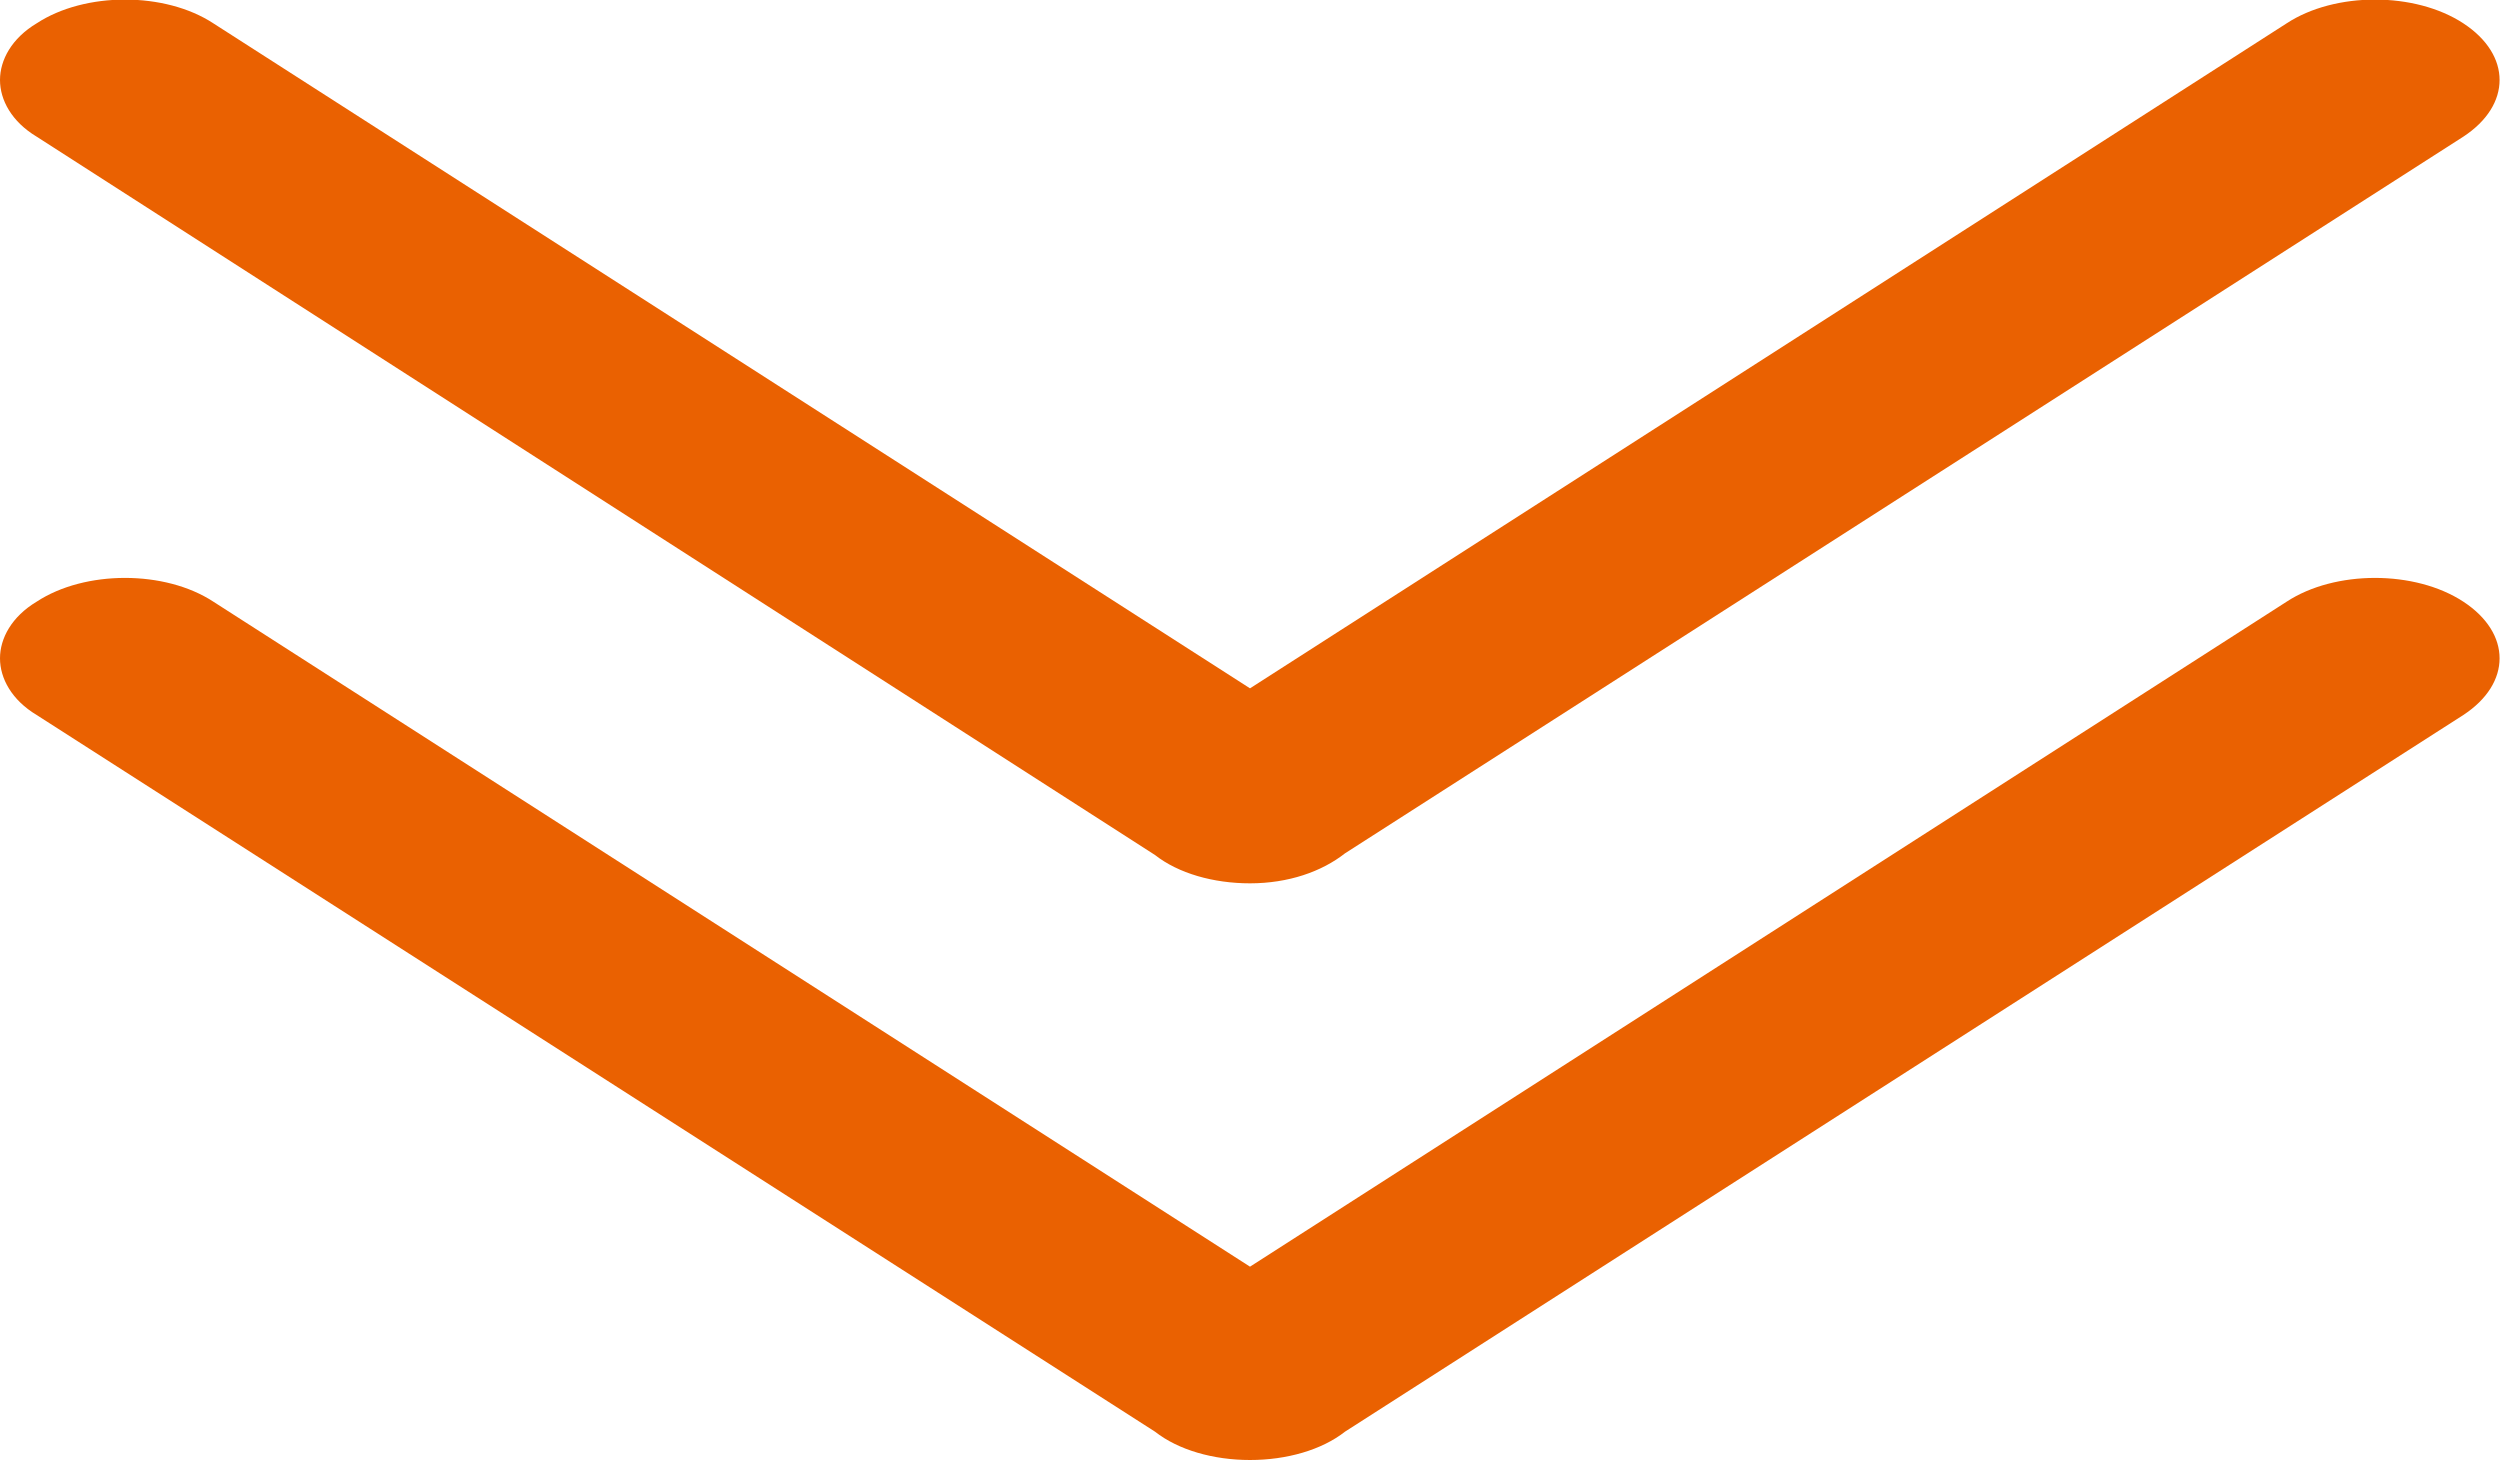
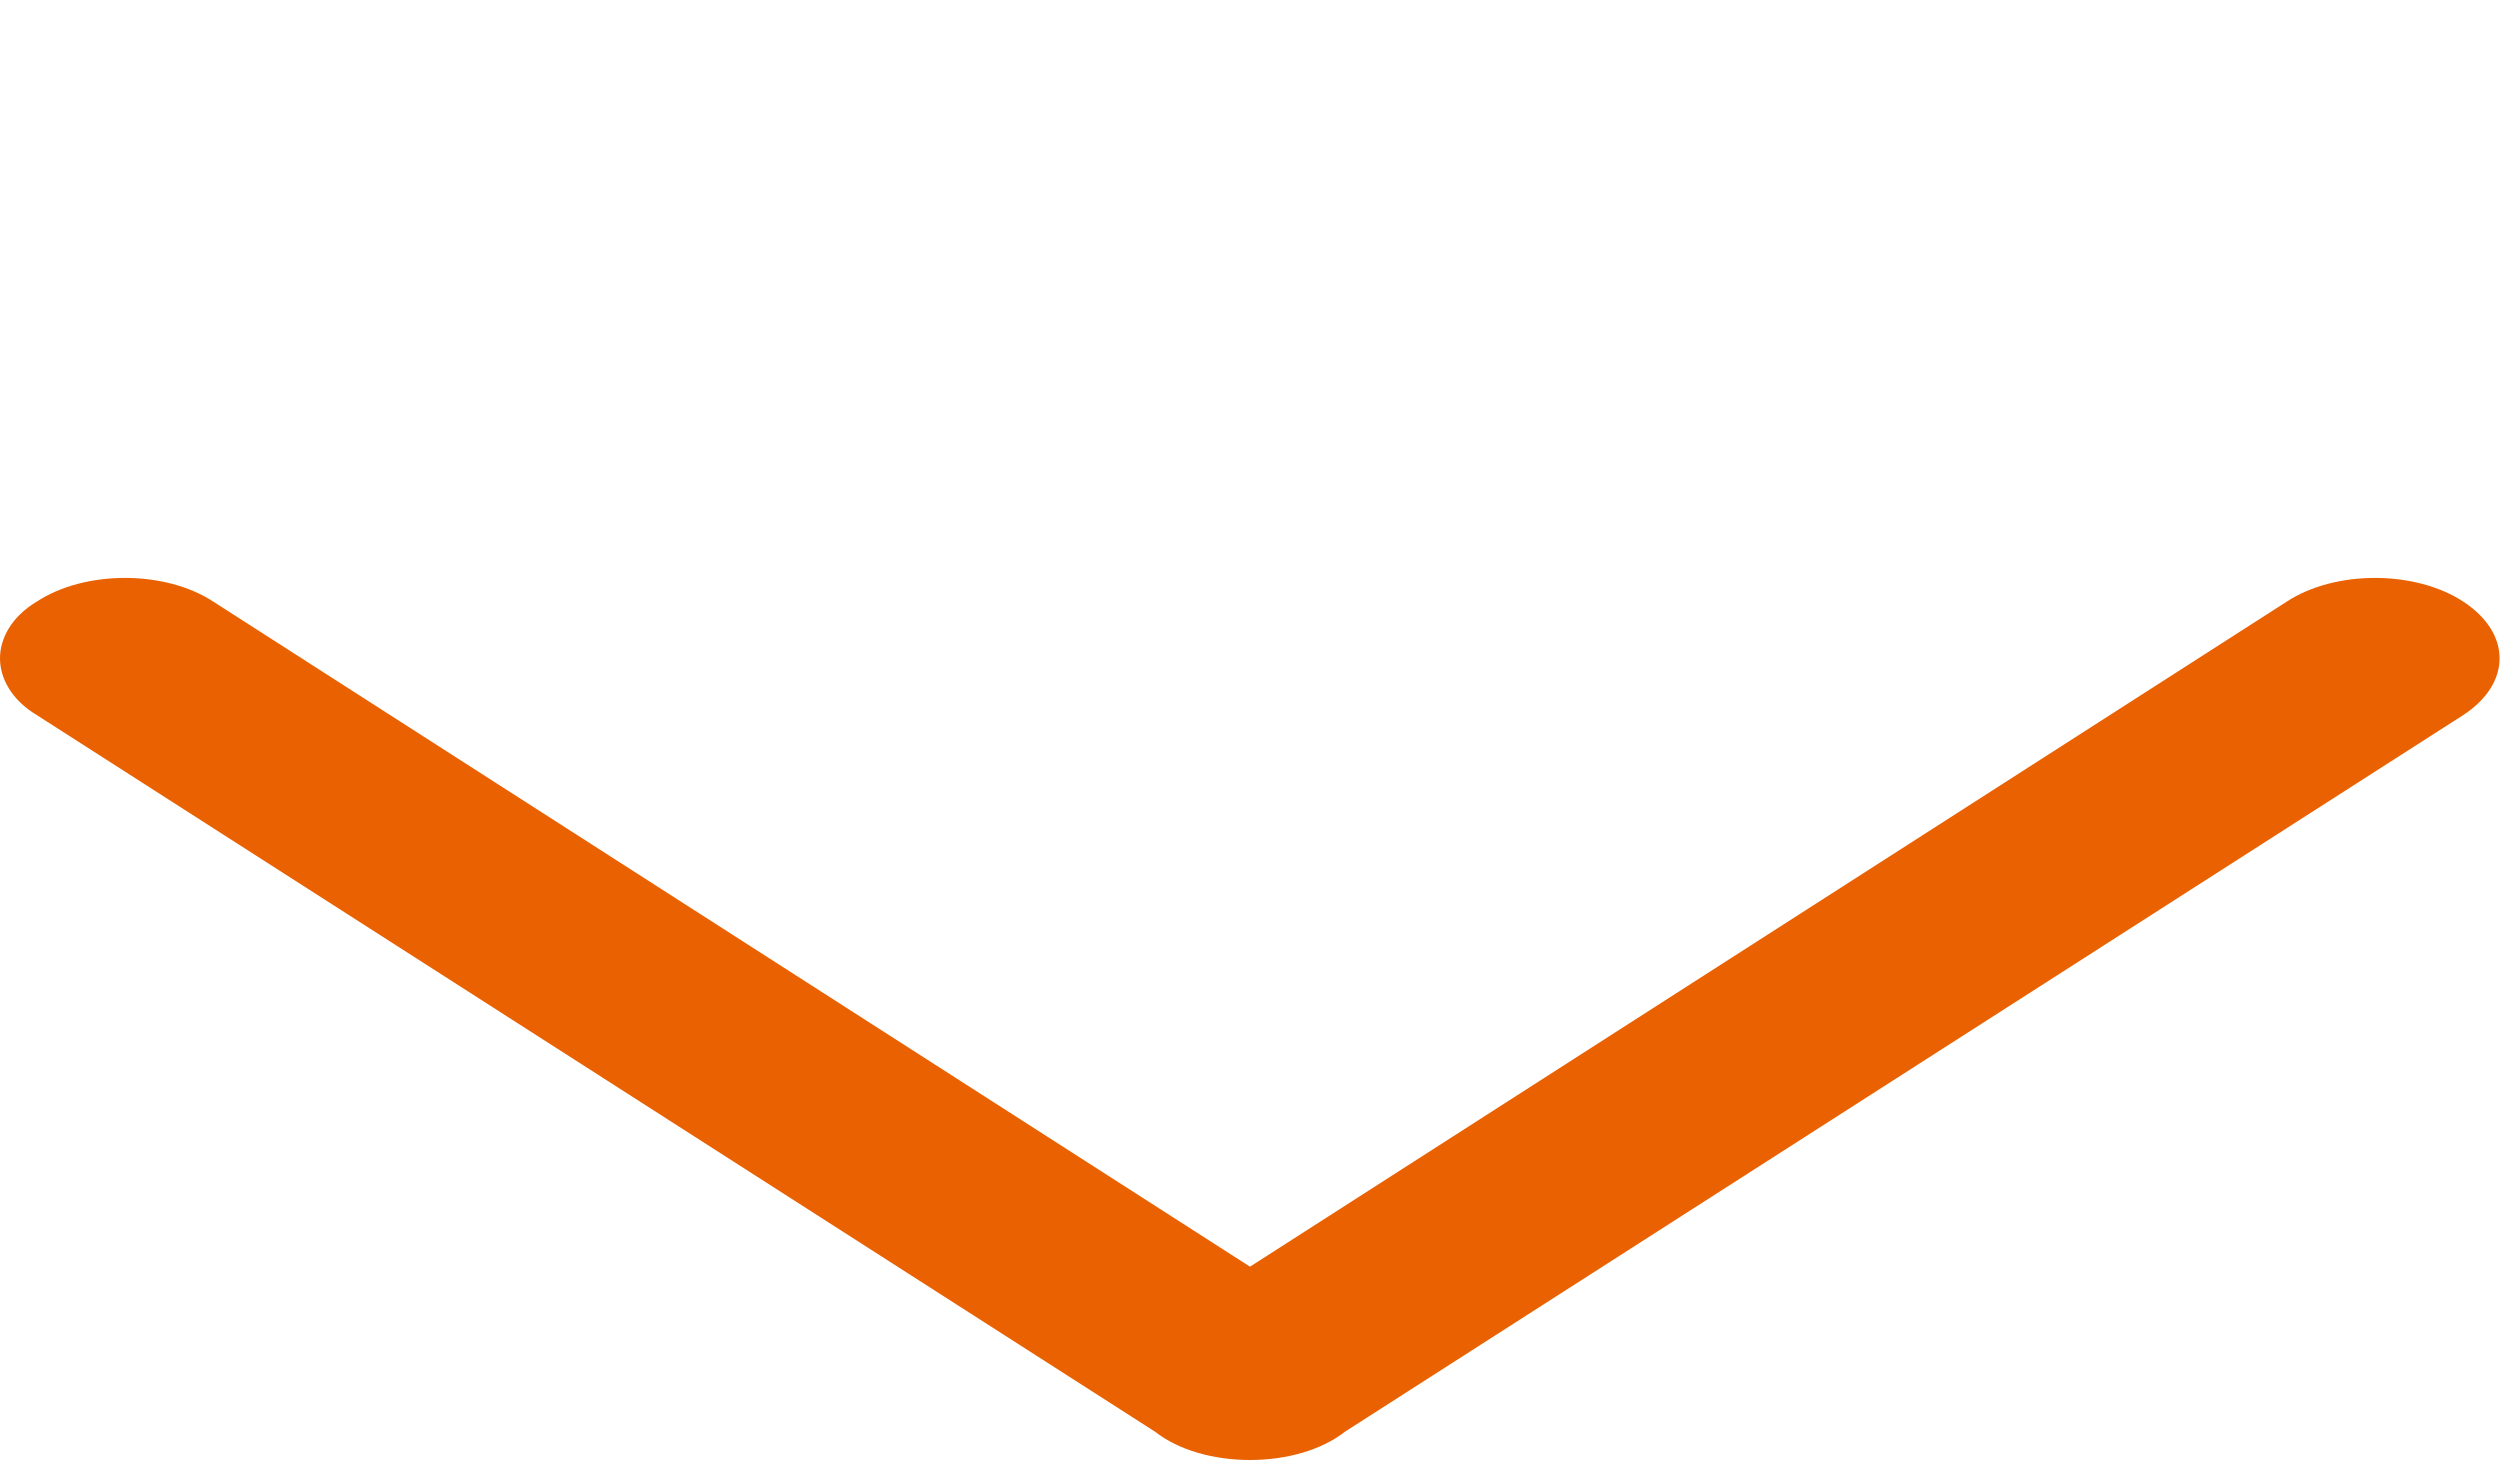
<svg xmlns="http://www.w3.org/2000/svg" version="1.1" id="レイヤー_1" x="0" y="0" width="150" height="87.6" xml:space="preserve">
  <style>.st0{fill:#ea6101}</style>
  <path class="st0" d="M0 39.5c0-1.2.7-2.5 2.2-3.4 2.9-1.9 7.7-1.9 10.6 0L75 76l62.2-39.9c2.9-1.9 7.7-1.9 10.6 0 2.9 1.9 2.9 4.9 0 6.8l-67.1 43c-1.4 1.1-3.5 1.7-5.7 1.7s-4.3-.6-5.7-1.7l-67.1-43C.7 42 0 40.7 0 39.5z" />
-   <path class="st0" d="M0 4.8c0-1.2.7-2.5 2.2-3.4 2.9-1.9 7.7-1.9 10.6 0L75 41.3l62.2-39.9c2.9-1.9 7.7-1.9 10.6 0 2.9 1.9 2.9 4.9 0 6.8l-67.1 43C79.3 52.3 77.3 53 75 53c-2.2 0-4.3-.6-5.7-1.7L2.2 8.2C.7 7.3 0 6 0 4.8z" />
</svg>